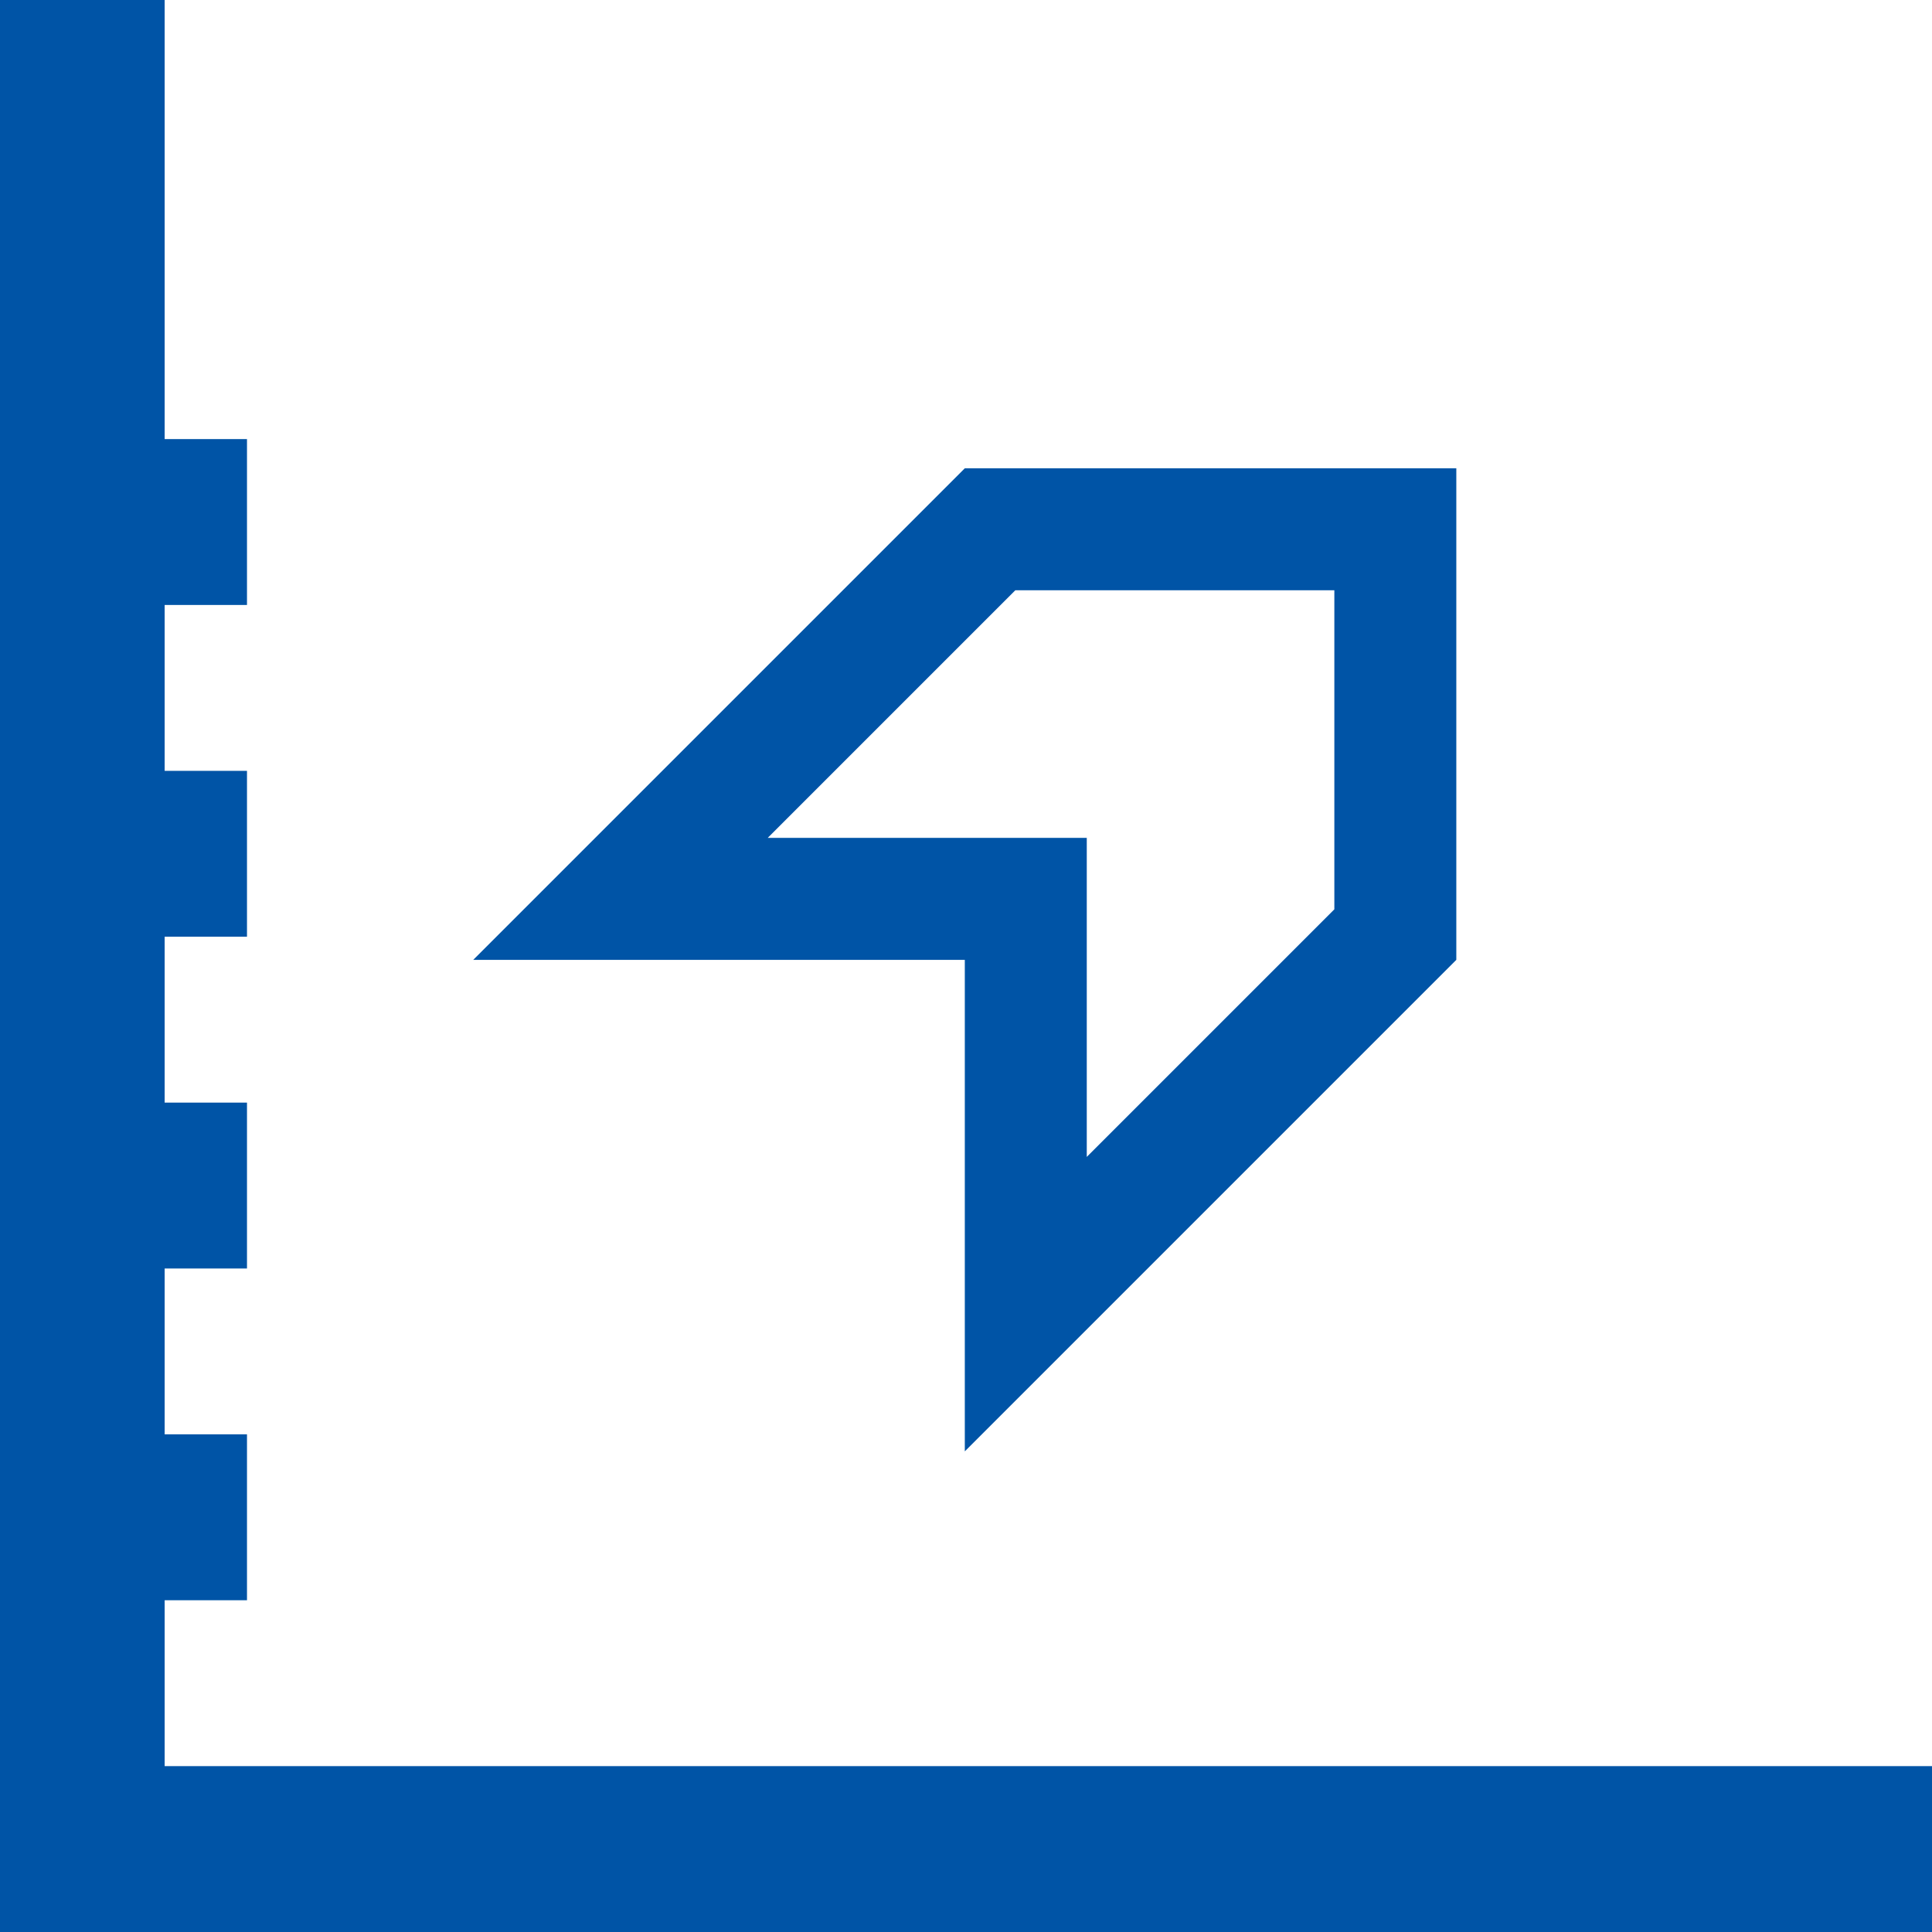
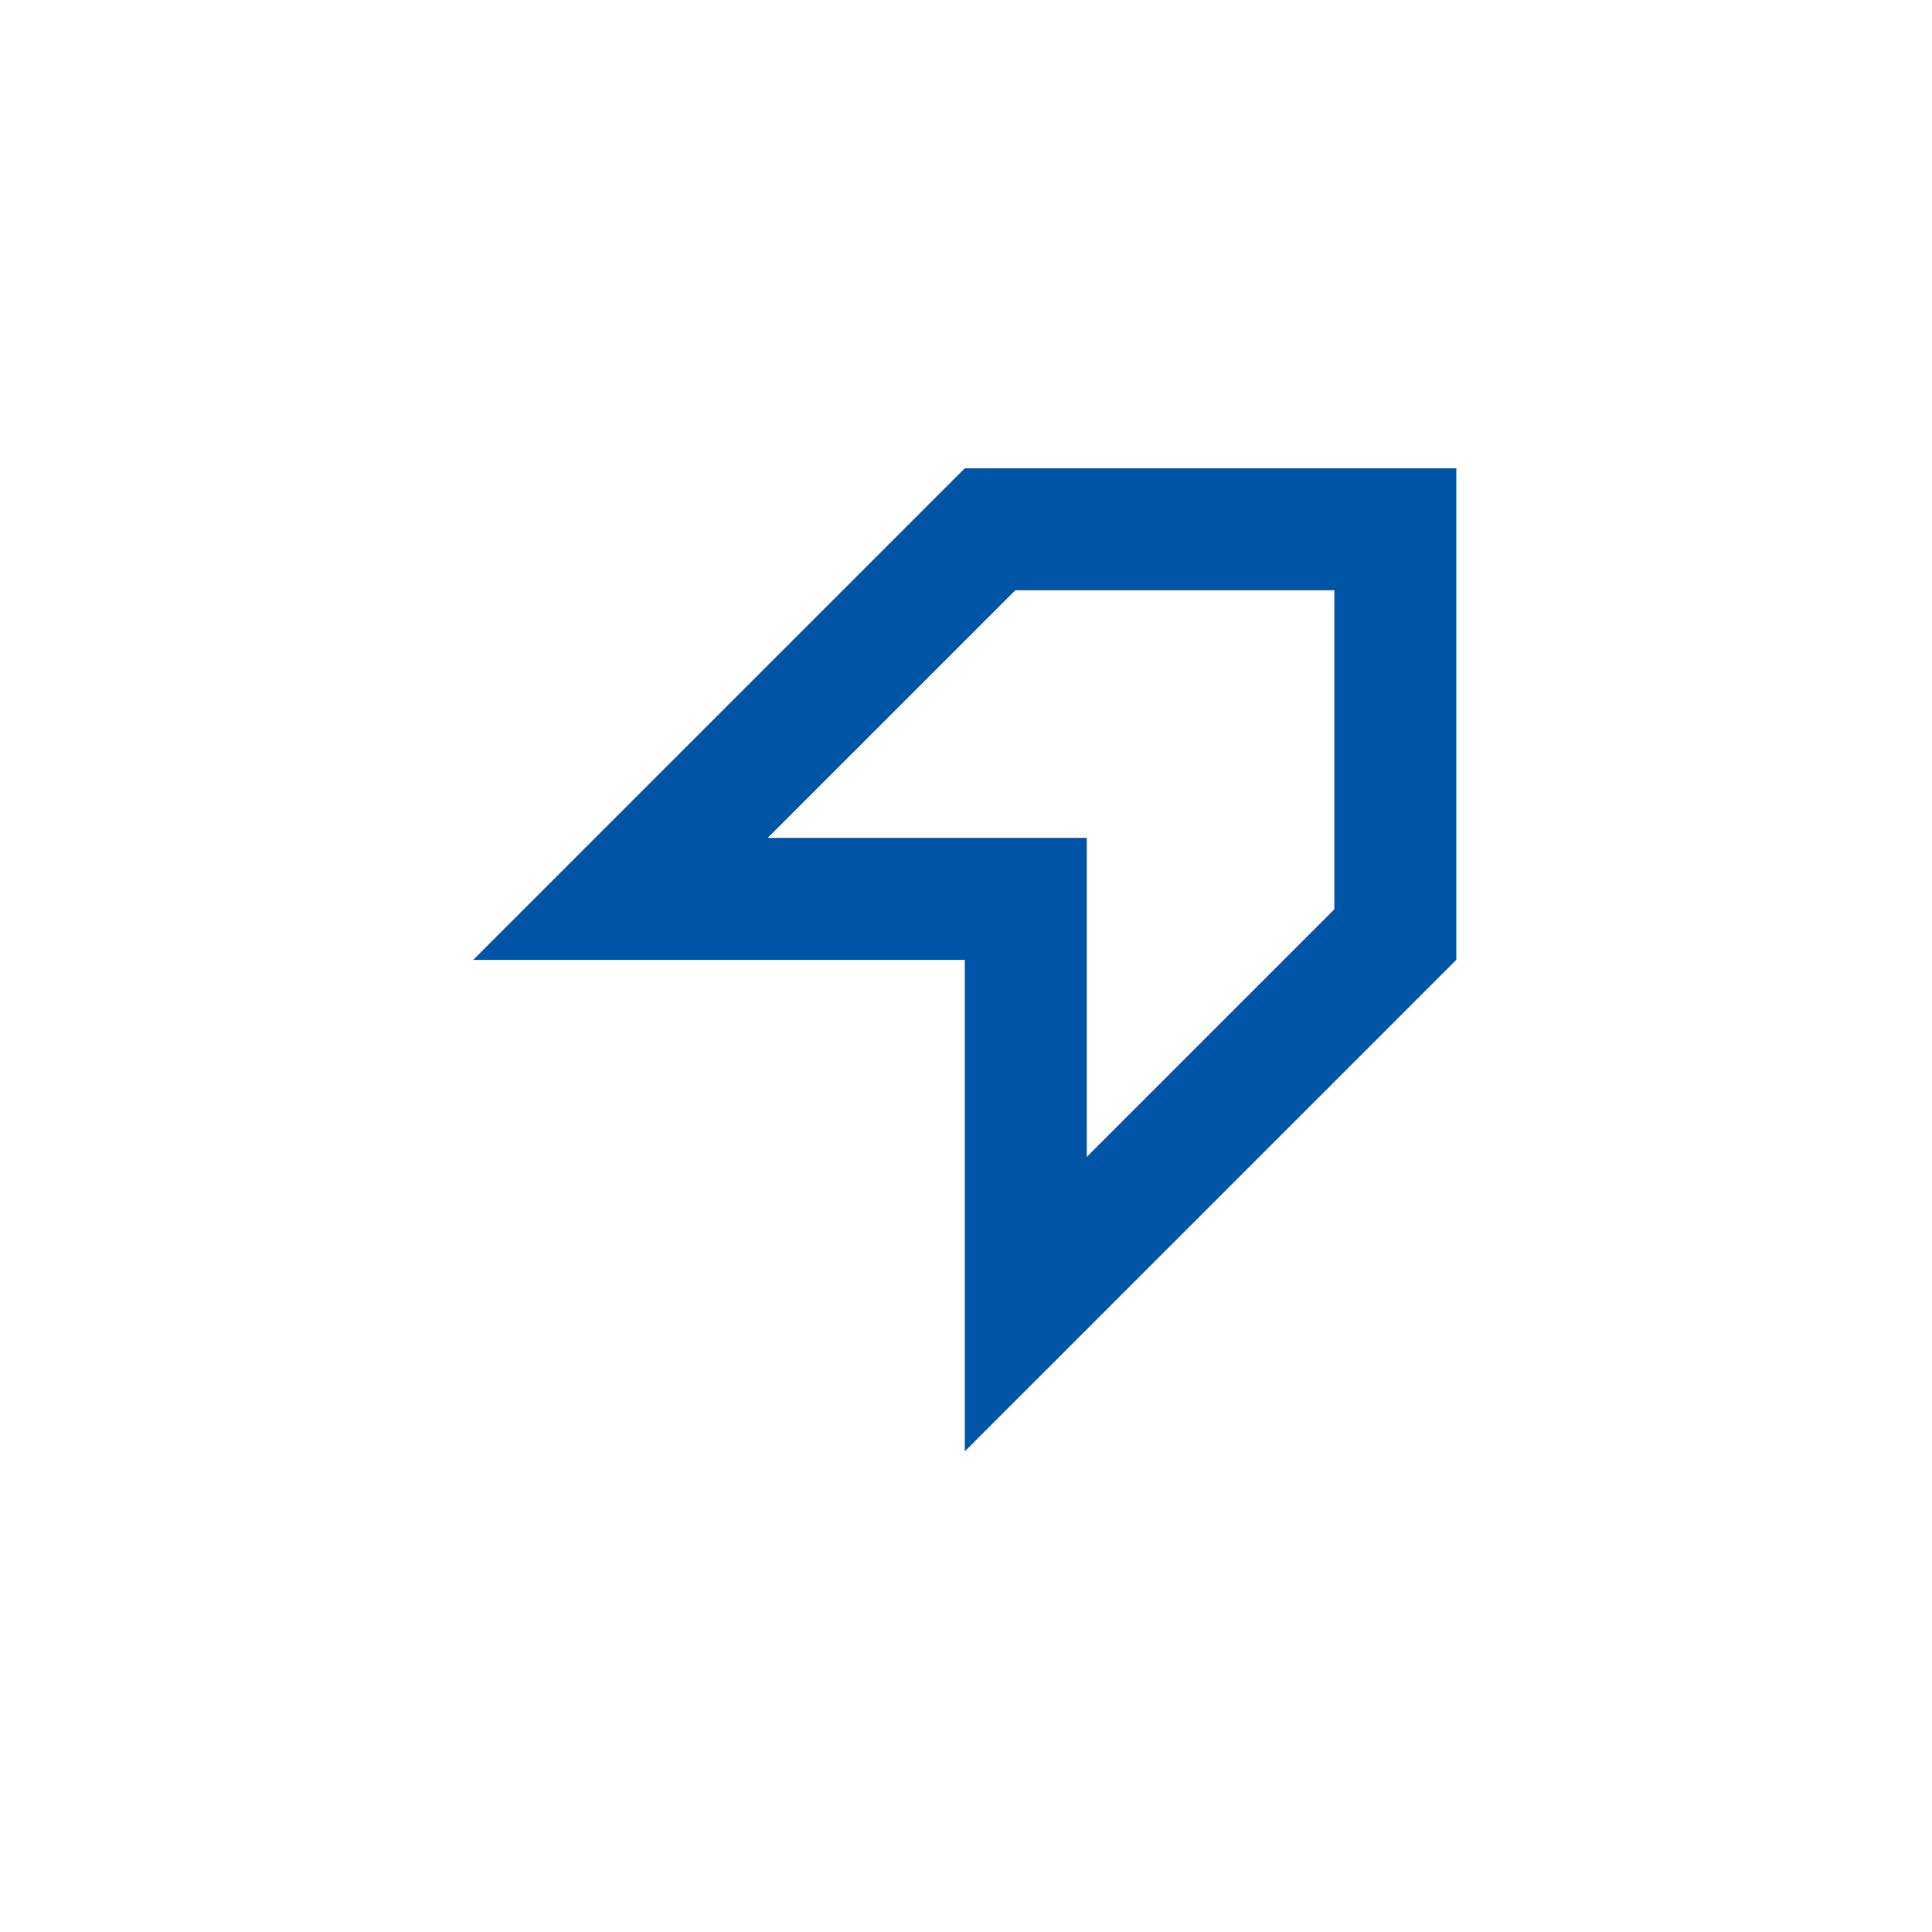
<svg xmlns="http://www.w3.org/2000/svg" width="792" height="792" viewBox="0 0 792 792" fill="none">
-   <path d="M67.5 724V656H101.25V588H67.5V520H101.25V452H67.5V384H101.25V316H67.5V248H101.25V180H67.5V0H0V792H792V724H67.5Z" fill="#0054A6" />
-   <path d="M395.51 368.482H420.51V393.482V534.617L572 383.127V216.973H405.865L254.355 368.482H395.51Z" stroke="#0054A6" stroke-width="50" />
+   <path d="M395.51 368.482H420.51V534.617L572 383.127V216.973H405.865L254.355 368.482H395.51Z" stroke="#0054A6" stroke-width="50" />
</svg>